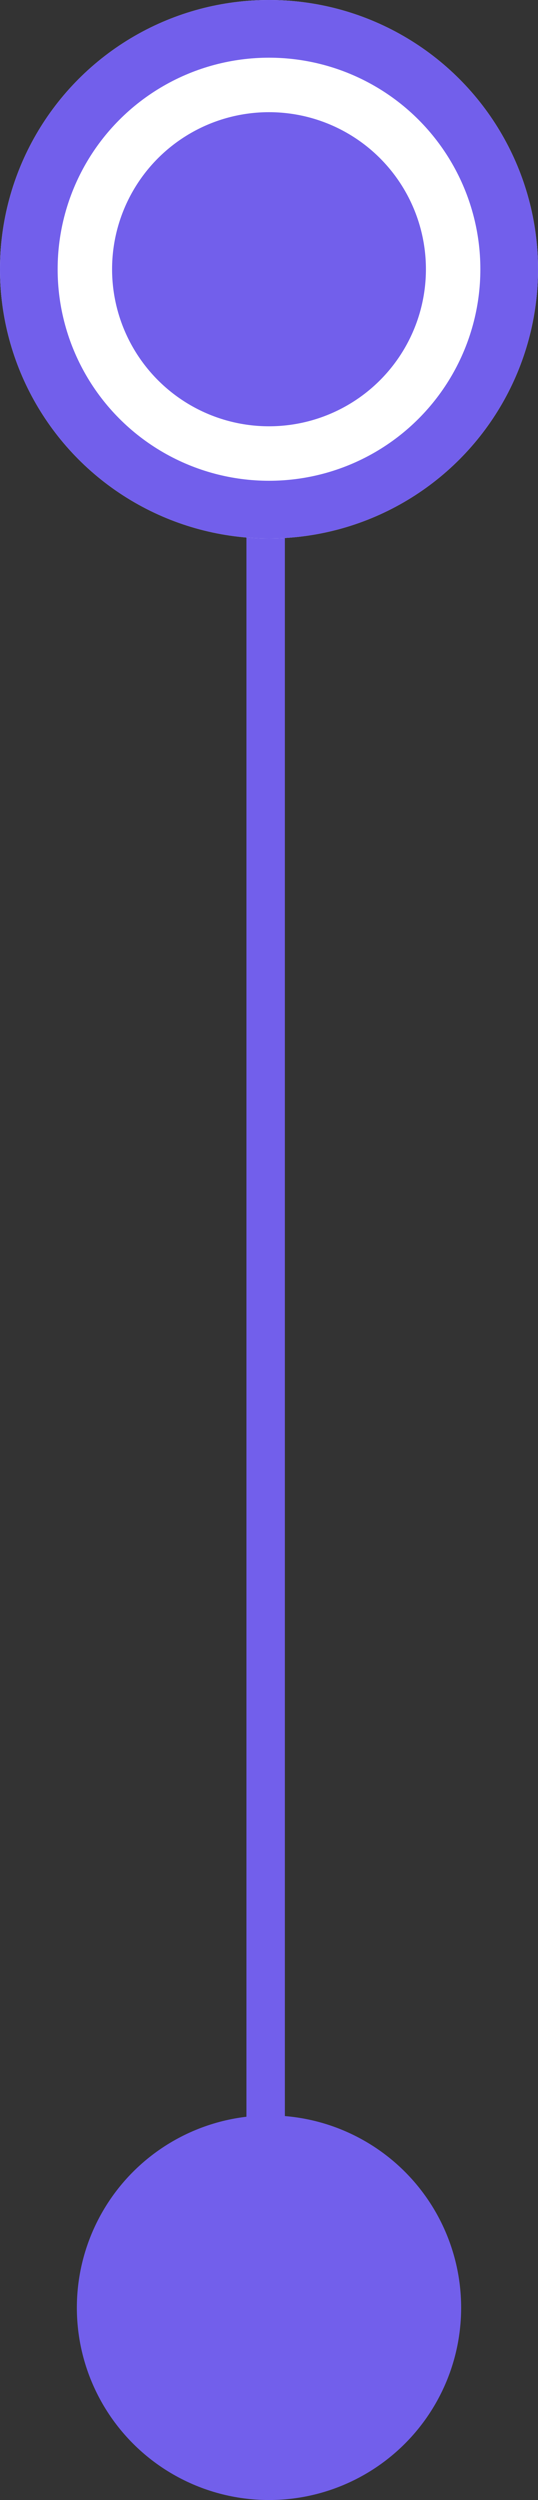
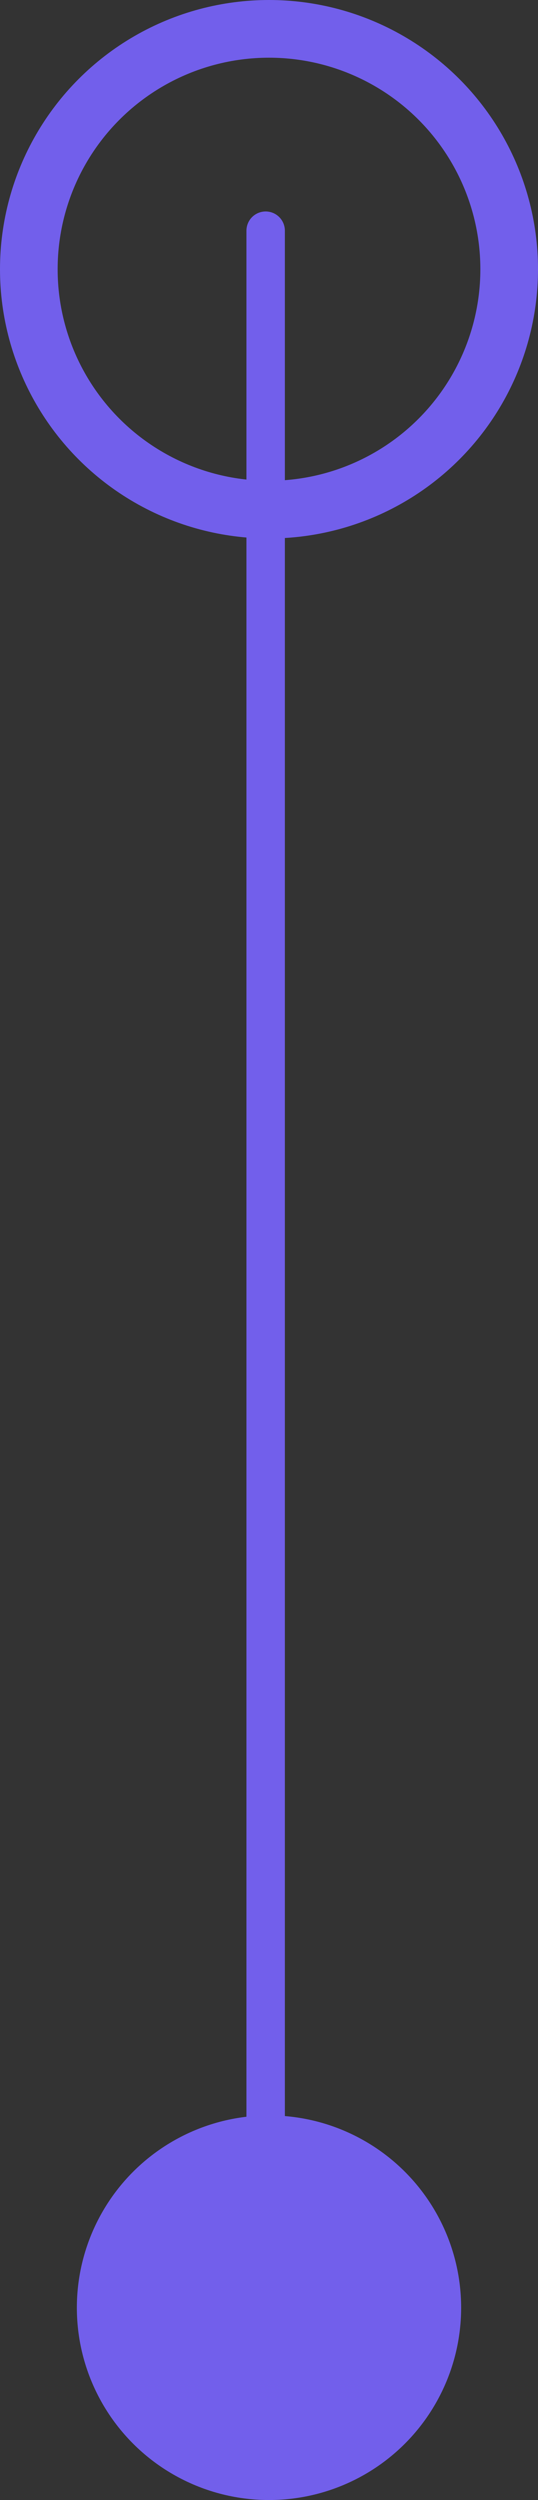
<svg xmlns="http://www.w3.org/2000/svg" width="28" height="130" viewBox="0 0 28 130">
  <rect x="0" y="0" width="28" height="130" fill="#333333" stroke="none" />
  <g id="グループ_5179" data-name="グループ 5179" transform="translate(-355 -1564.762)">
    <path id="line" d="M-20300.332-19696.908v107" transform="translate(20669.158 21273.666)" fill="none" stroke="#725feb" stroke-linecap="round" stroke-width="2" />
    <circle id="_" data-name="●" cx="10" cy="10" r="10" transform="translate(359 1674.762)" fill="#725feb" />
    <g id="_2" data-name="●" transform="translate(177.457 1207.162)">
      <g id="楕円形_411" data-name="楕円形 411" transform="translate(177.543 357.6)" fill="#fff" stroke="#725feb" stroke-width="3">
-         <circle cx="14" cy="14" r="14" stroke="none" />
        <circle cx="14" cy="14" r="12.5" fill="none" />
      </g>
-       <circle id="楕円形_420" data-name="楕円形 420" cx="8.167" cy="8.167" r="8.167" transform="translate(183.376 363.433)" fill="#725feb" />
    </g>
  </g>
</svg>